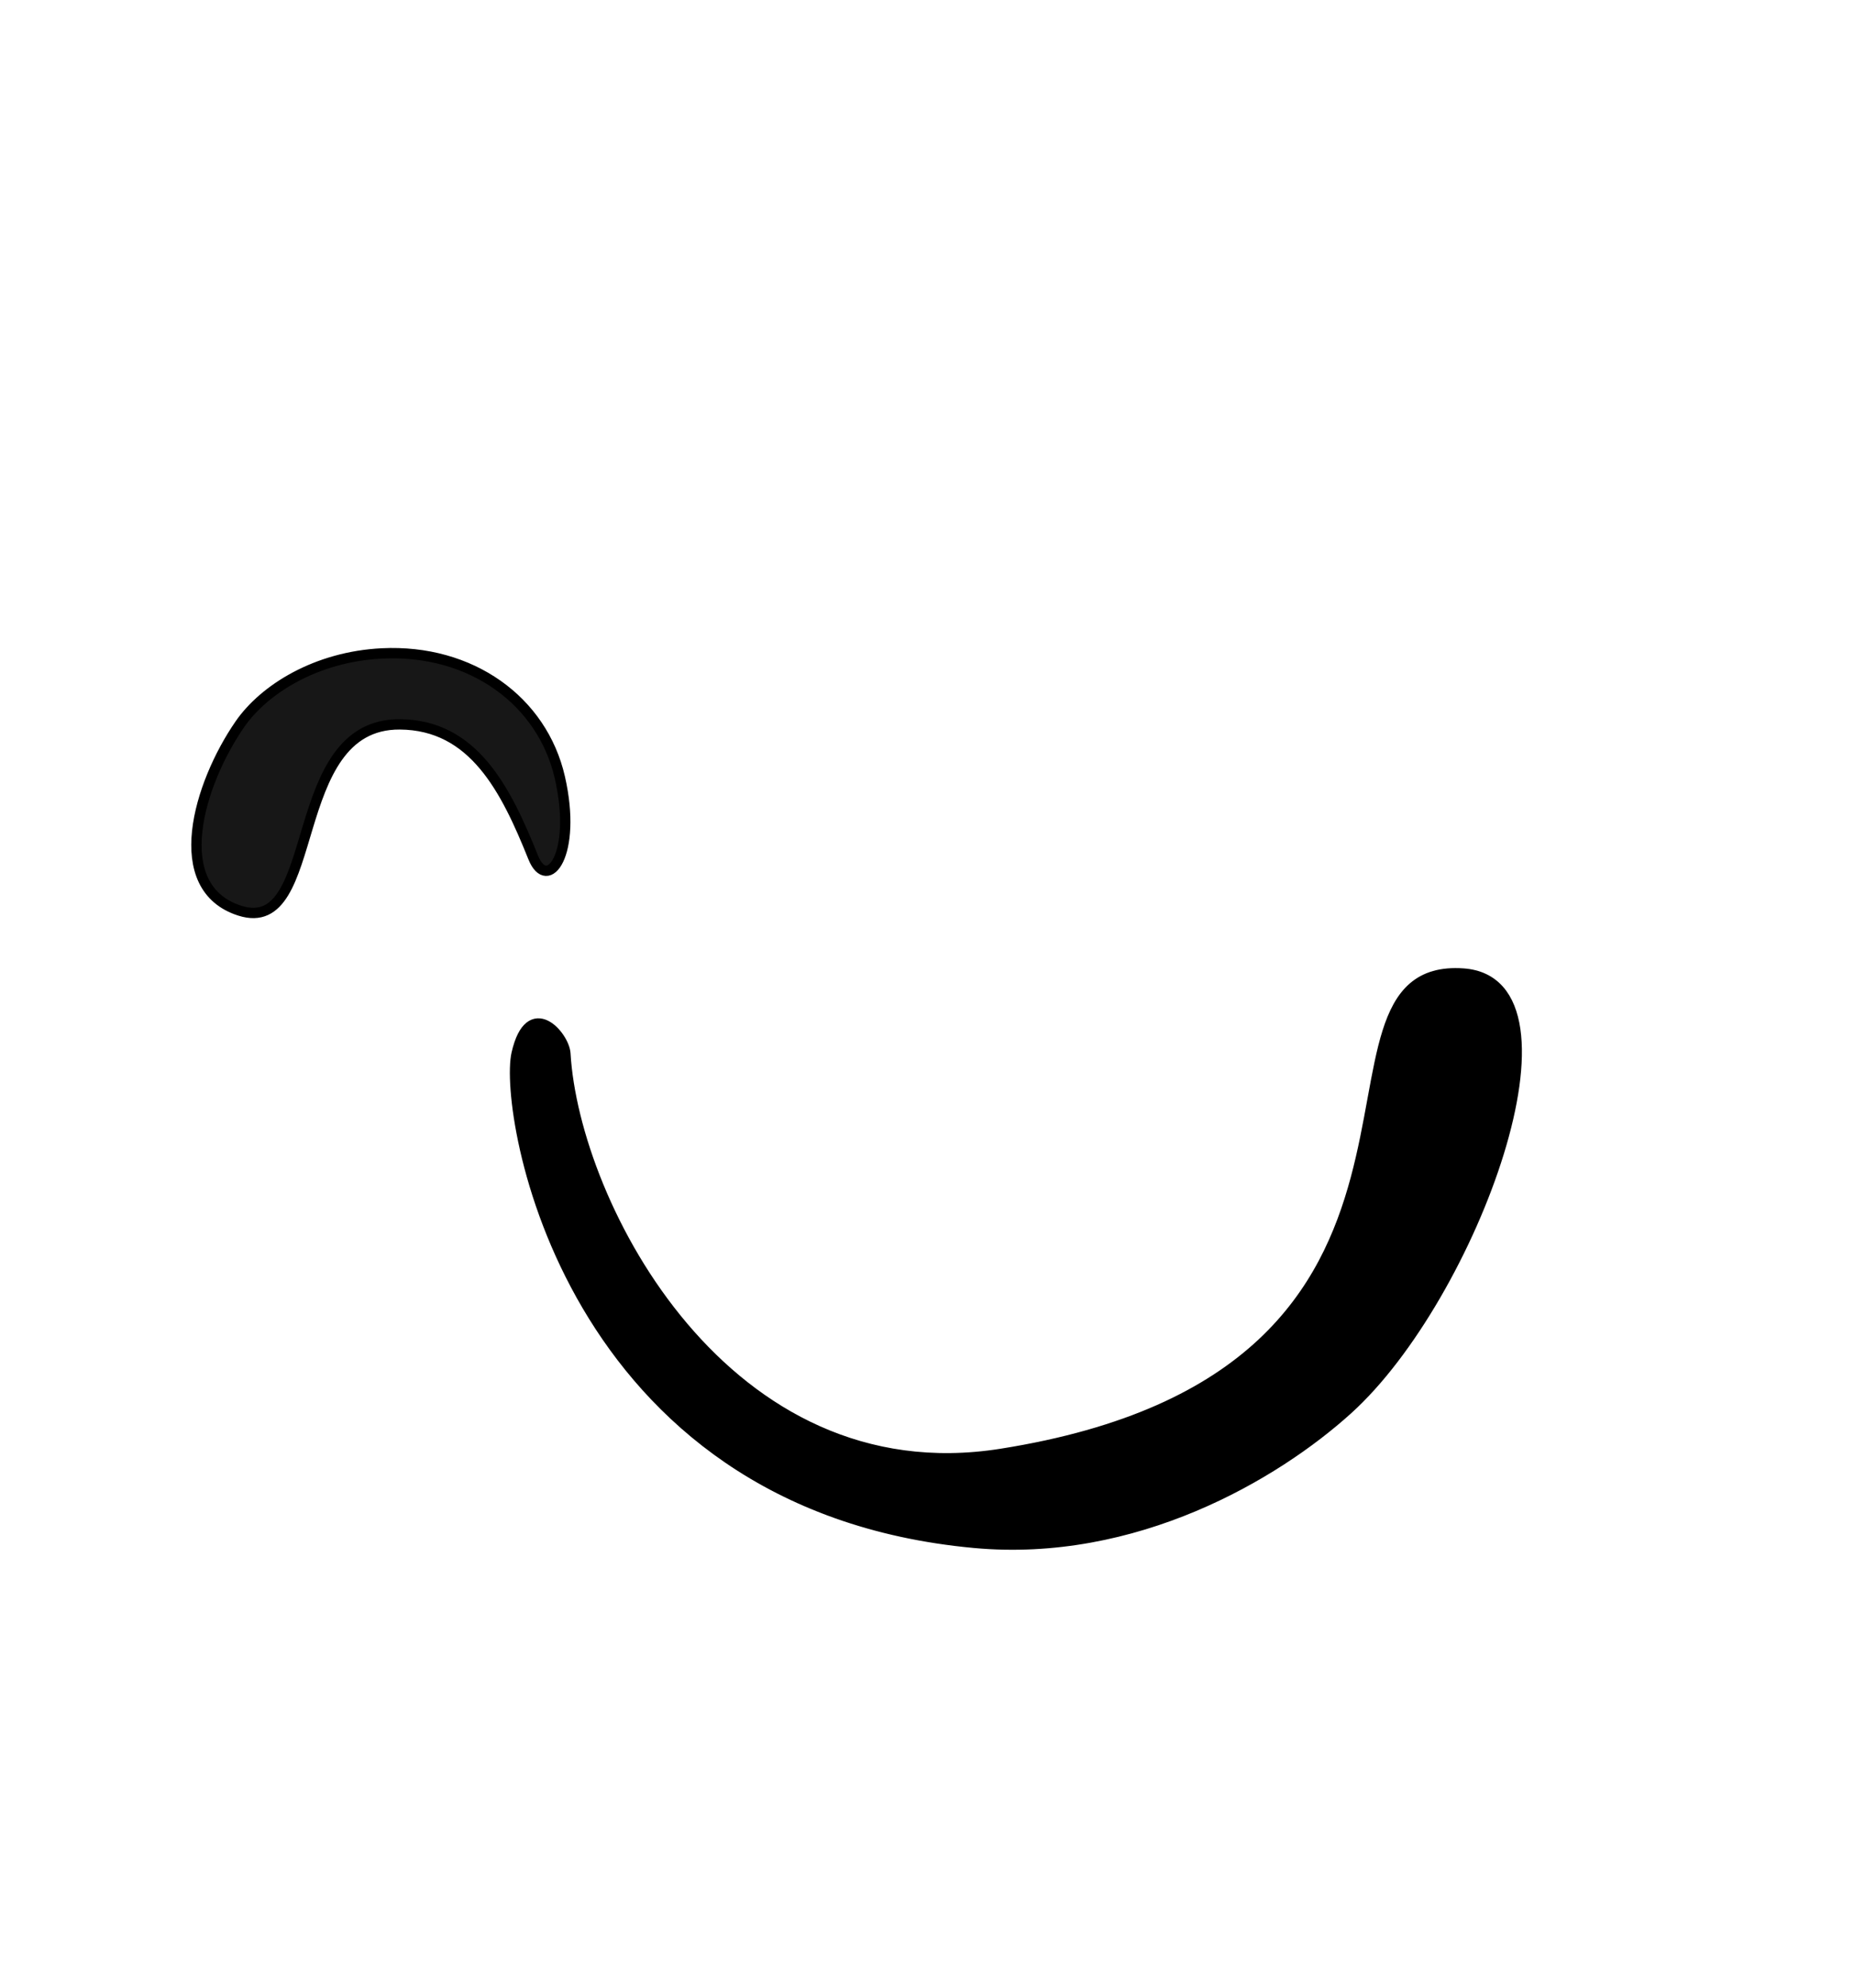
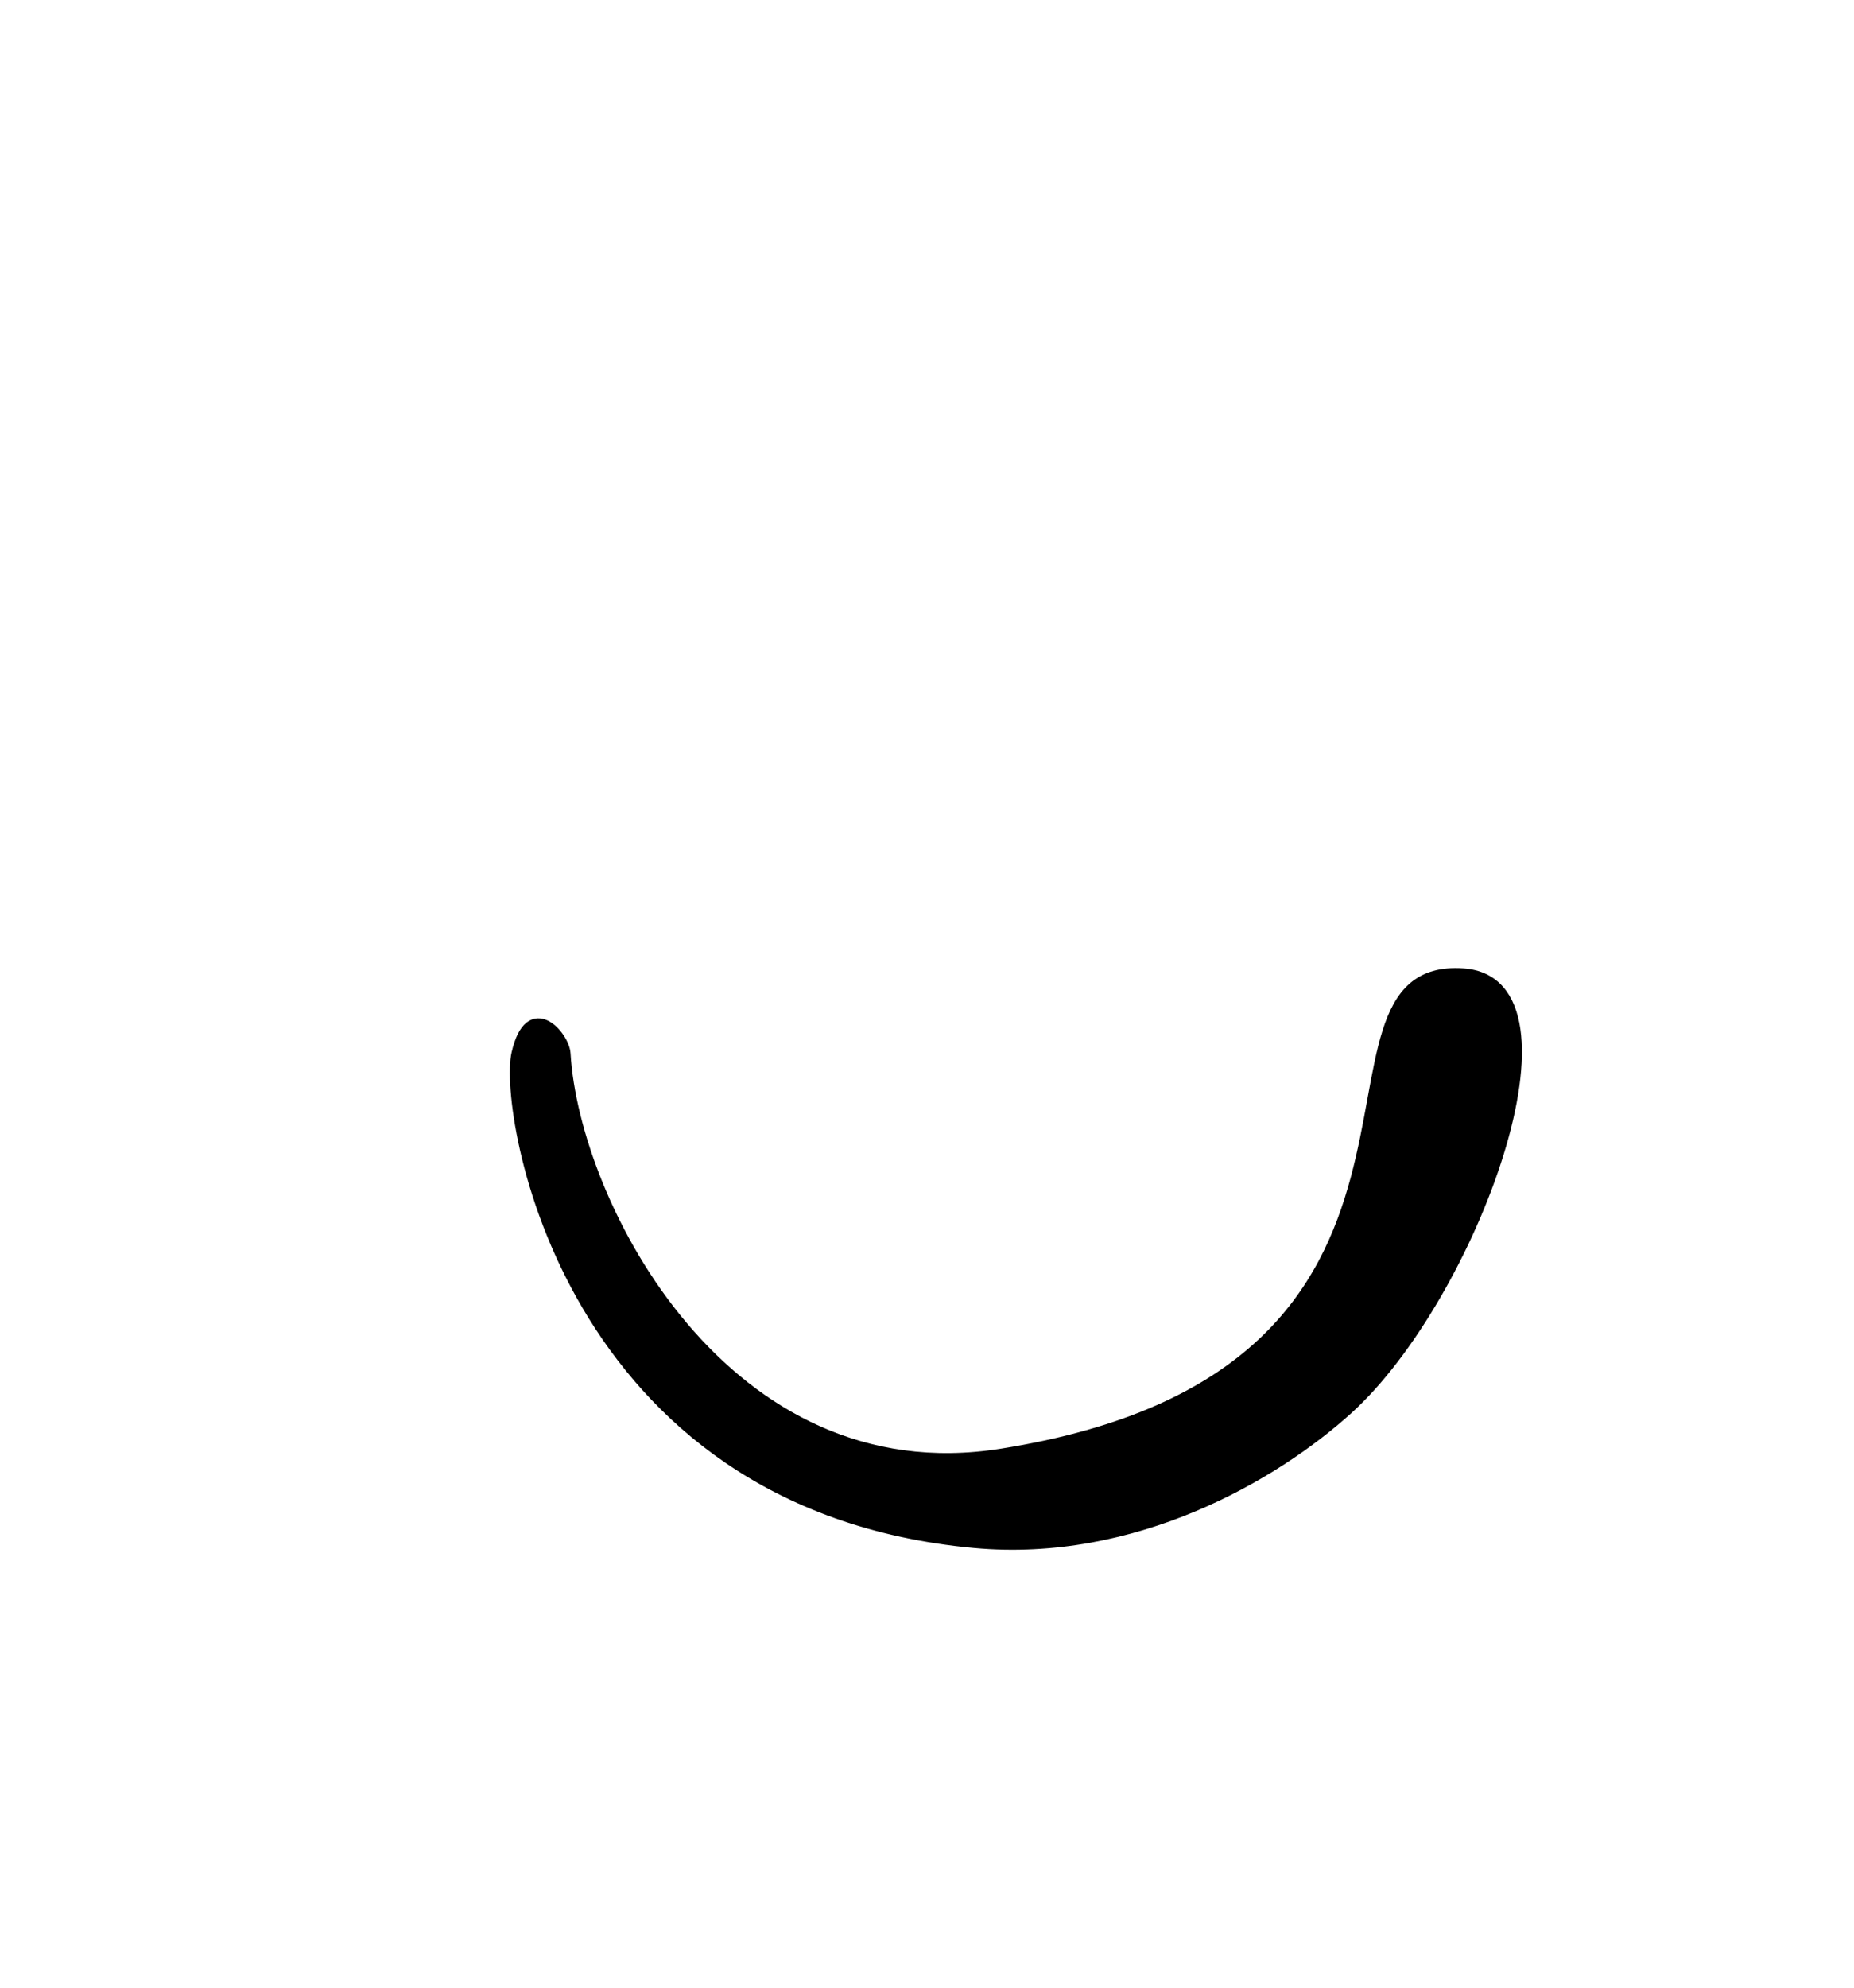
<svg xmlns="http://www.w3.org/2000/svg" width="541" height="580" viewBox="0 0 541 580" fill="none">
-   <path d="M116.672 211.32C138.166 211.462 147.59 230.19 155.591 250.14C159.742 260.492 168.508 249.319 163.375 226.848C158.242 204.377 137.403 189.348 111.482 190.616C92.387 191.55 77.114 200.968 69.969 211.32C57.901 228.801 48.891 258.941 69.969 265.668C94.325 273.443 82.942 211.097 116.672 211.32Z" fill="#171717" stroke="black" stroke-width="3.014" />
  <path d="M292.094 424.138C211.674 436.84 167.573 351.476 164.979 307.36C164.674 302.17 154.603 290.498 150.749 307.36C146.895 324.222 164.979 439.066 284.311 450.089C331.104 454.411 371.987 430.412 393.266 411.169C429.584 378.327 463.309 286.606 426.99 284.011C375.239 280.313 439.961 400.782 292.094 424.138Z" fill="black" stroke="black" stroke-width="3.014" />
</svg>